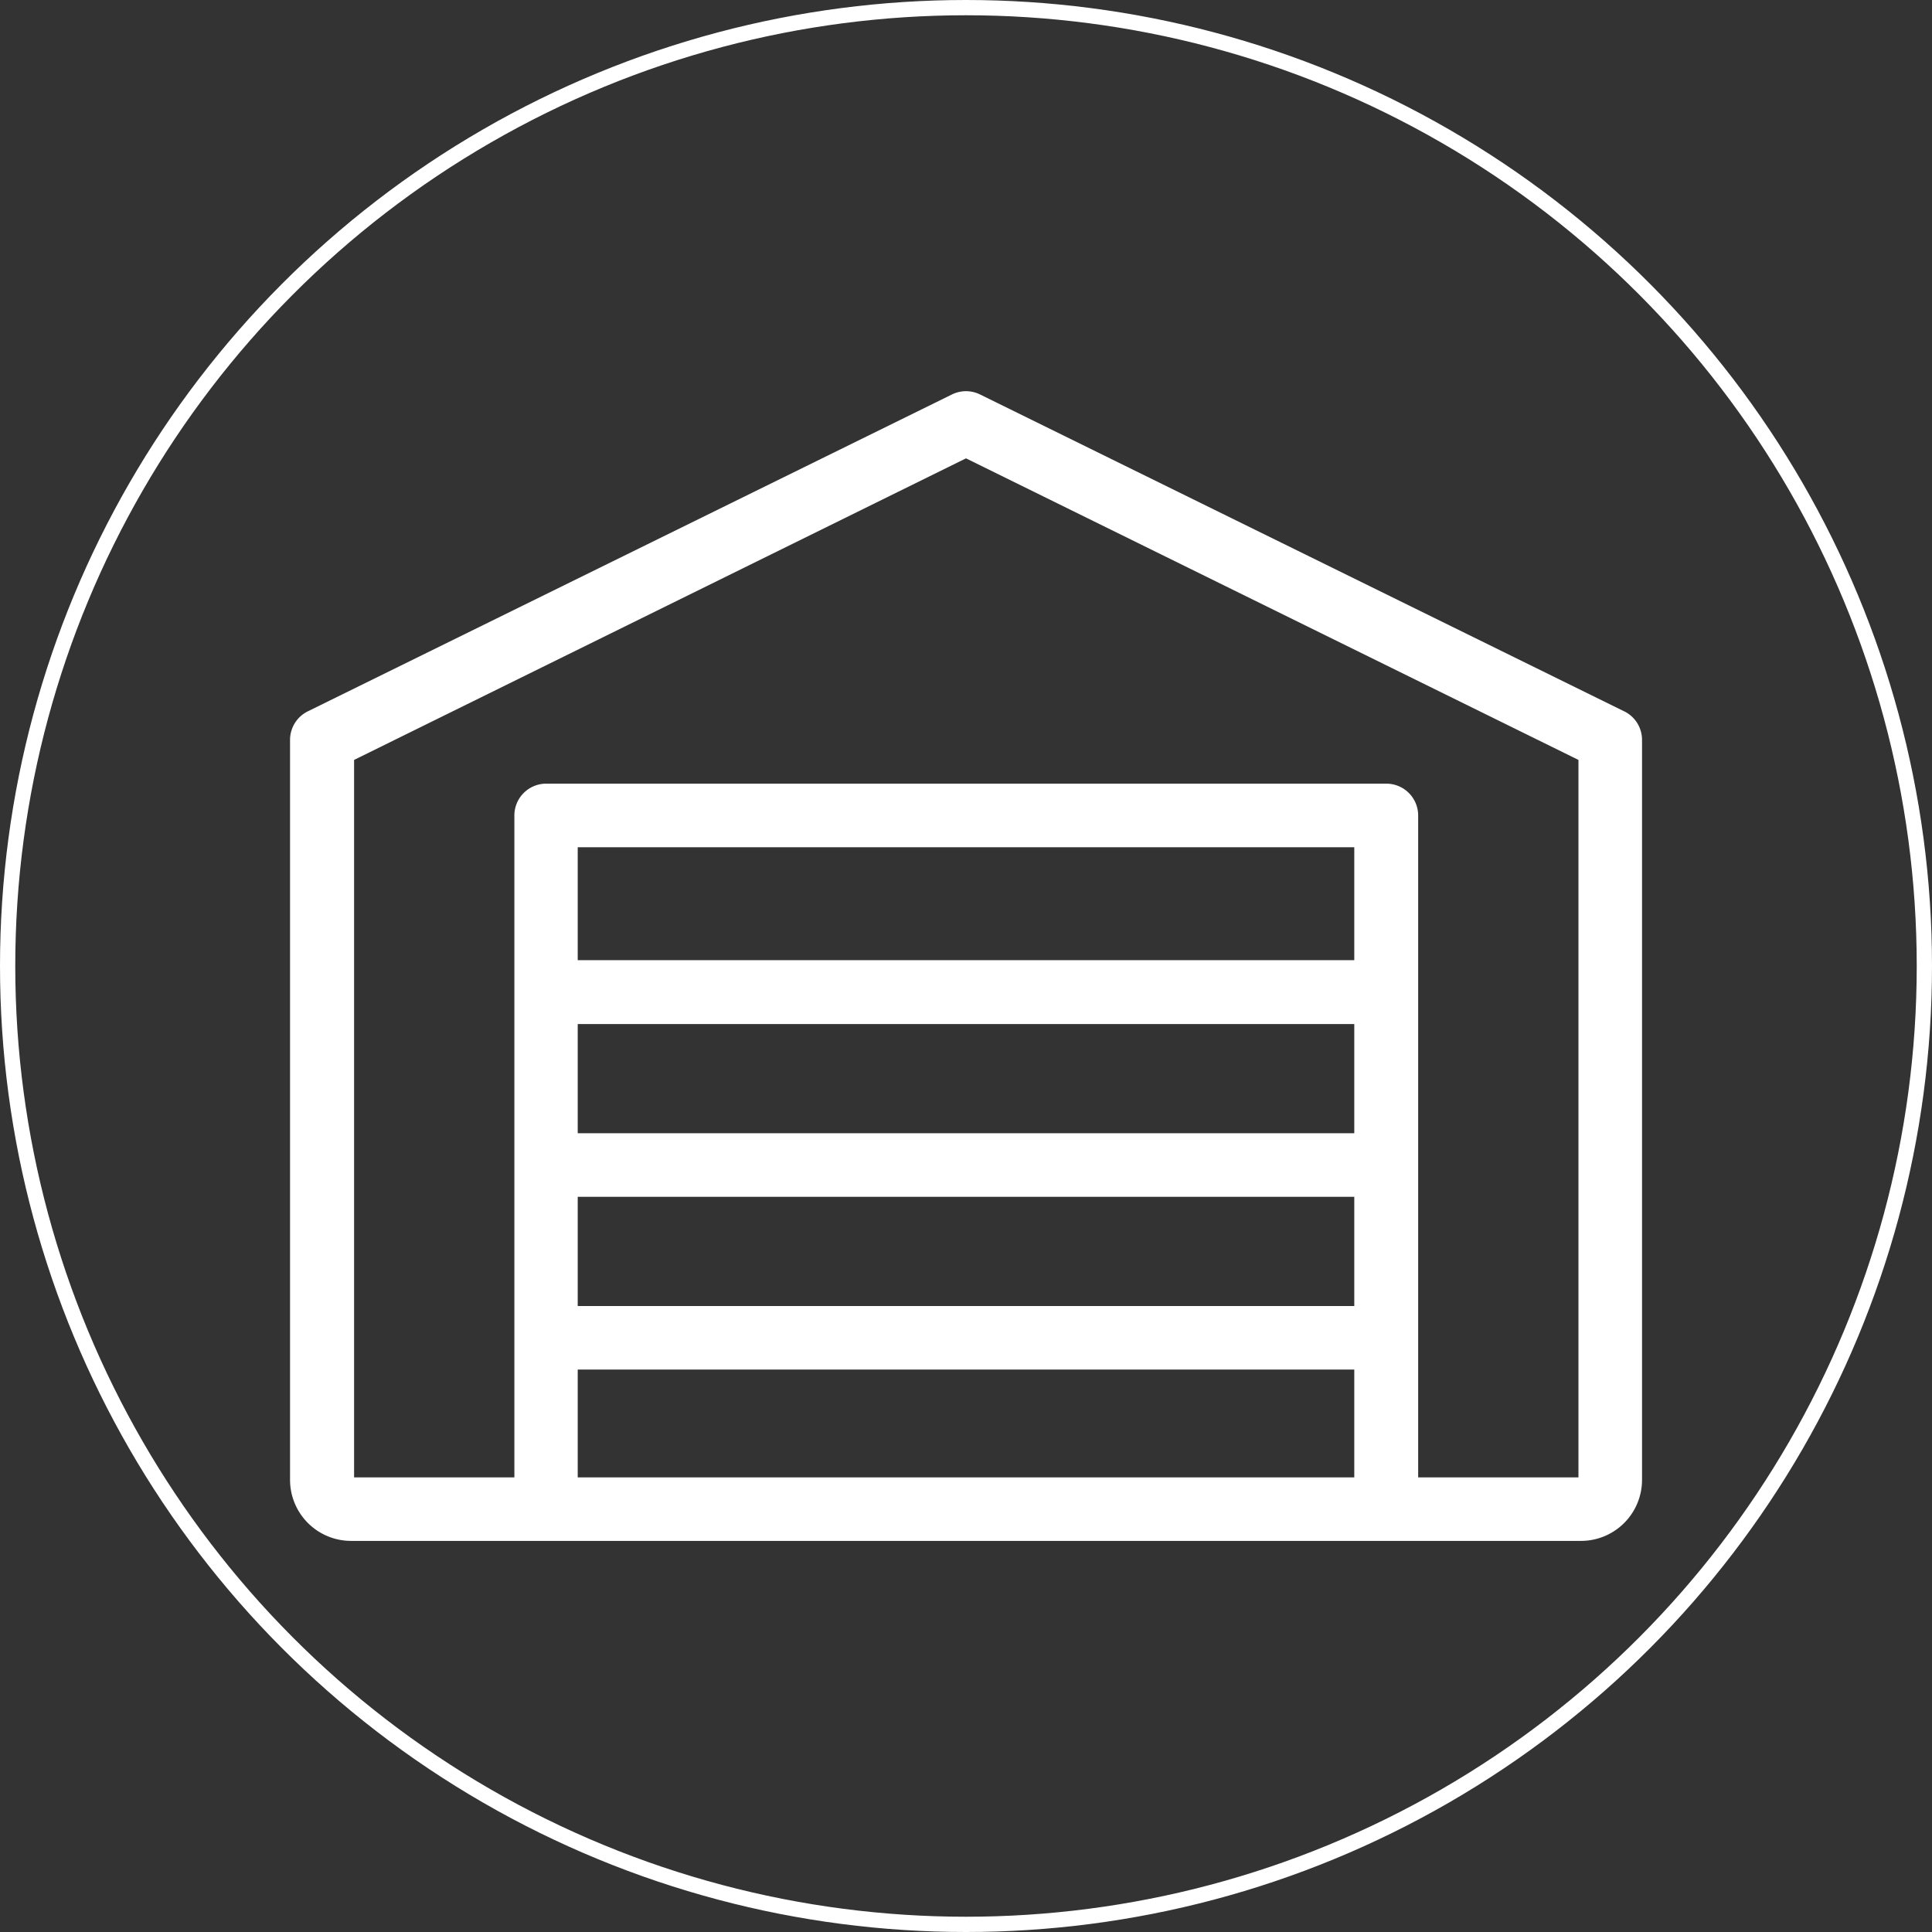
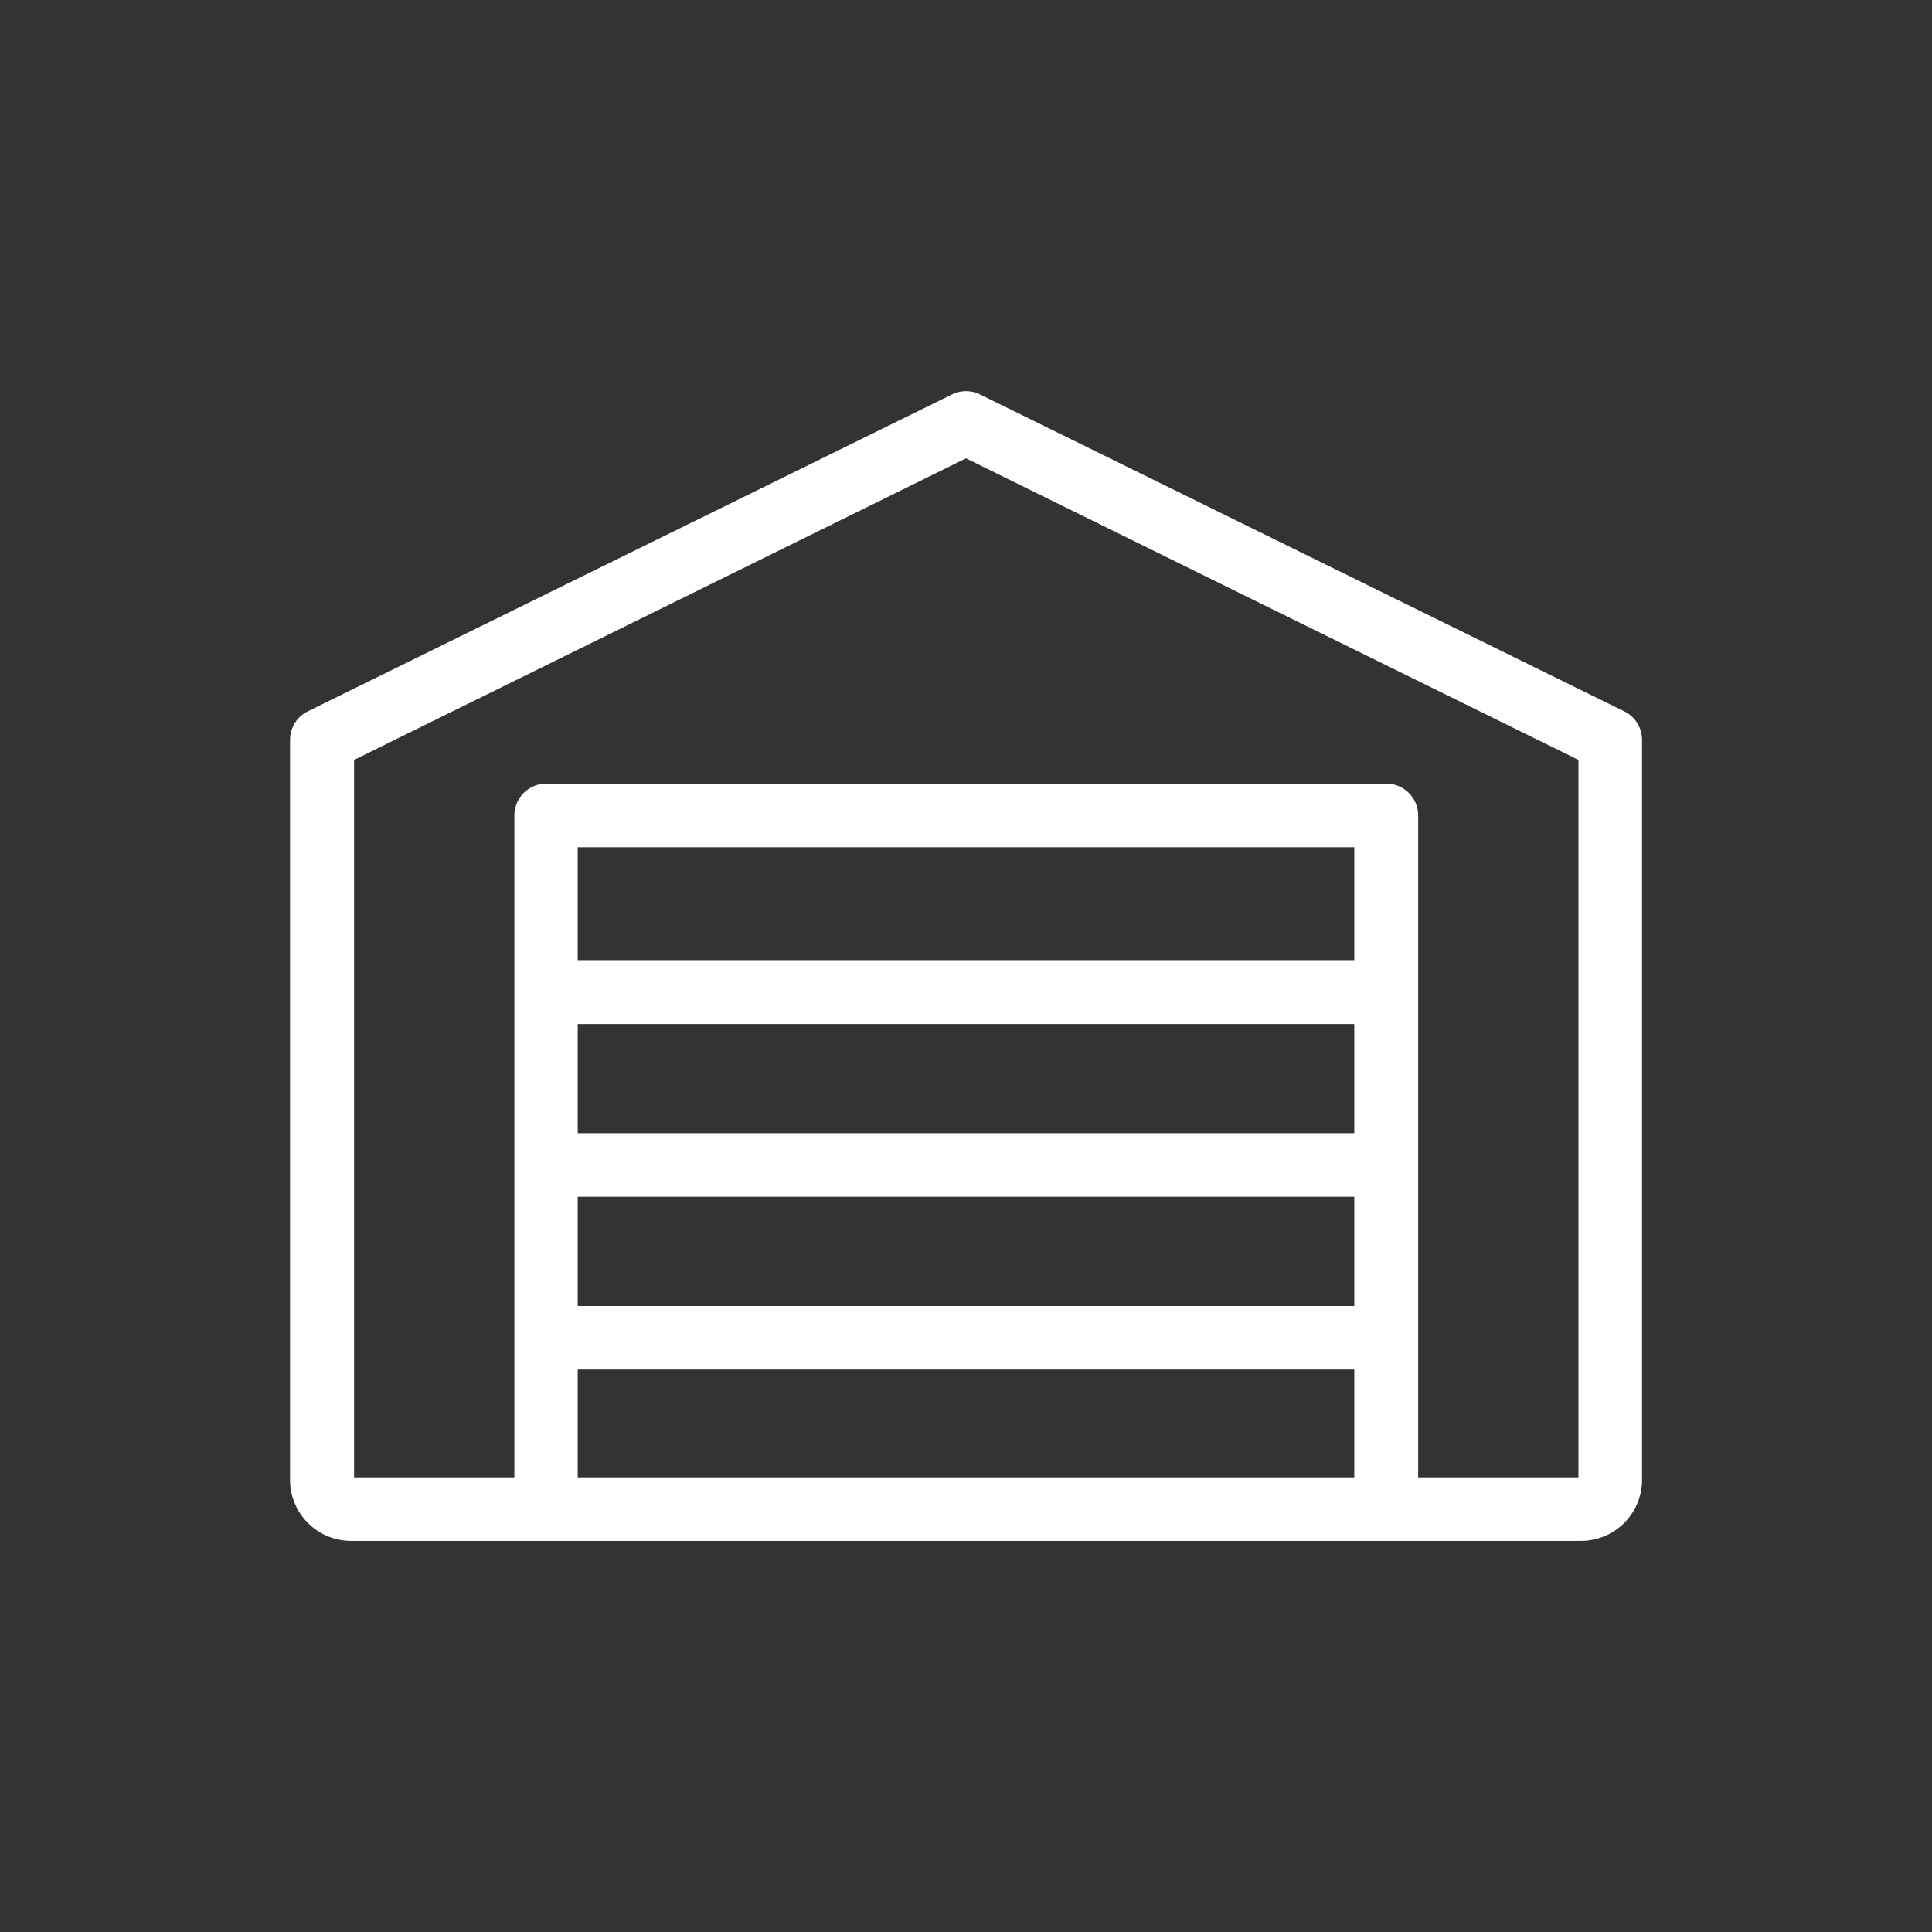
<svg xmlns="http://www.w3.org/2000/svg" id="Layer_1" data-name="Layer 1" viewBox="0 0 253.12 253.12">
  <rect x="0" y="0" width="253.12" height="253.12" fill="#333333" stroke="none" />
  <defs>
    <style>.cls-1{fill:none;stroke:#fff;stroke-miterlimit:10;stroke-width:2px;}.cls-2{fill:#fff;}</style>
  </defs>
  <title>icon-garage-door-control</title>
-   <circle class="cls-1" cx="126.56" cy="126.56" r="125.56" />
  <path class="cls-2" d="M214.24,94.64l-84.4-41.52a4.17,4.17,0,0,0-3.68,0L41.76,94.64a4.17,4.17,0,0,0-2.32,3.74v96.94a8,8,0,0,0,8,8H208.57a8,8,0,0,0,8-8V98.38a4.17,4.17,0,0,0-2.32-3.74Zm-35.37,55.27H77.13v-14.3H178.87ZM77.13,158.24H178.87v14.31H77.13Zm101.74-31H77.13V112.44H178.87ZM77.13,180.87H178.87V195H77.13ZM208.24,195h-21V108.27a4.17,4.17,0,0,0-4.17-4.16H73a4.17,4.17,0,0,0-4.17,4.16V195h-21V101L128,61.49,208.24,101Zm0,0" transform="translate(-1.44 -1.44)" />
</svg>